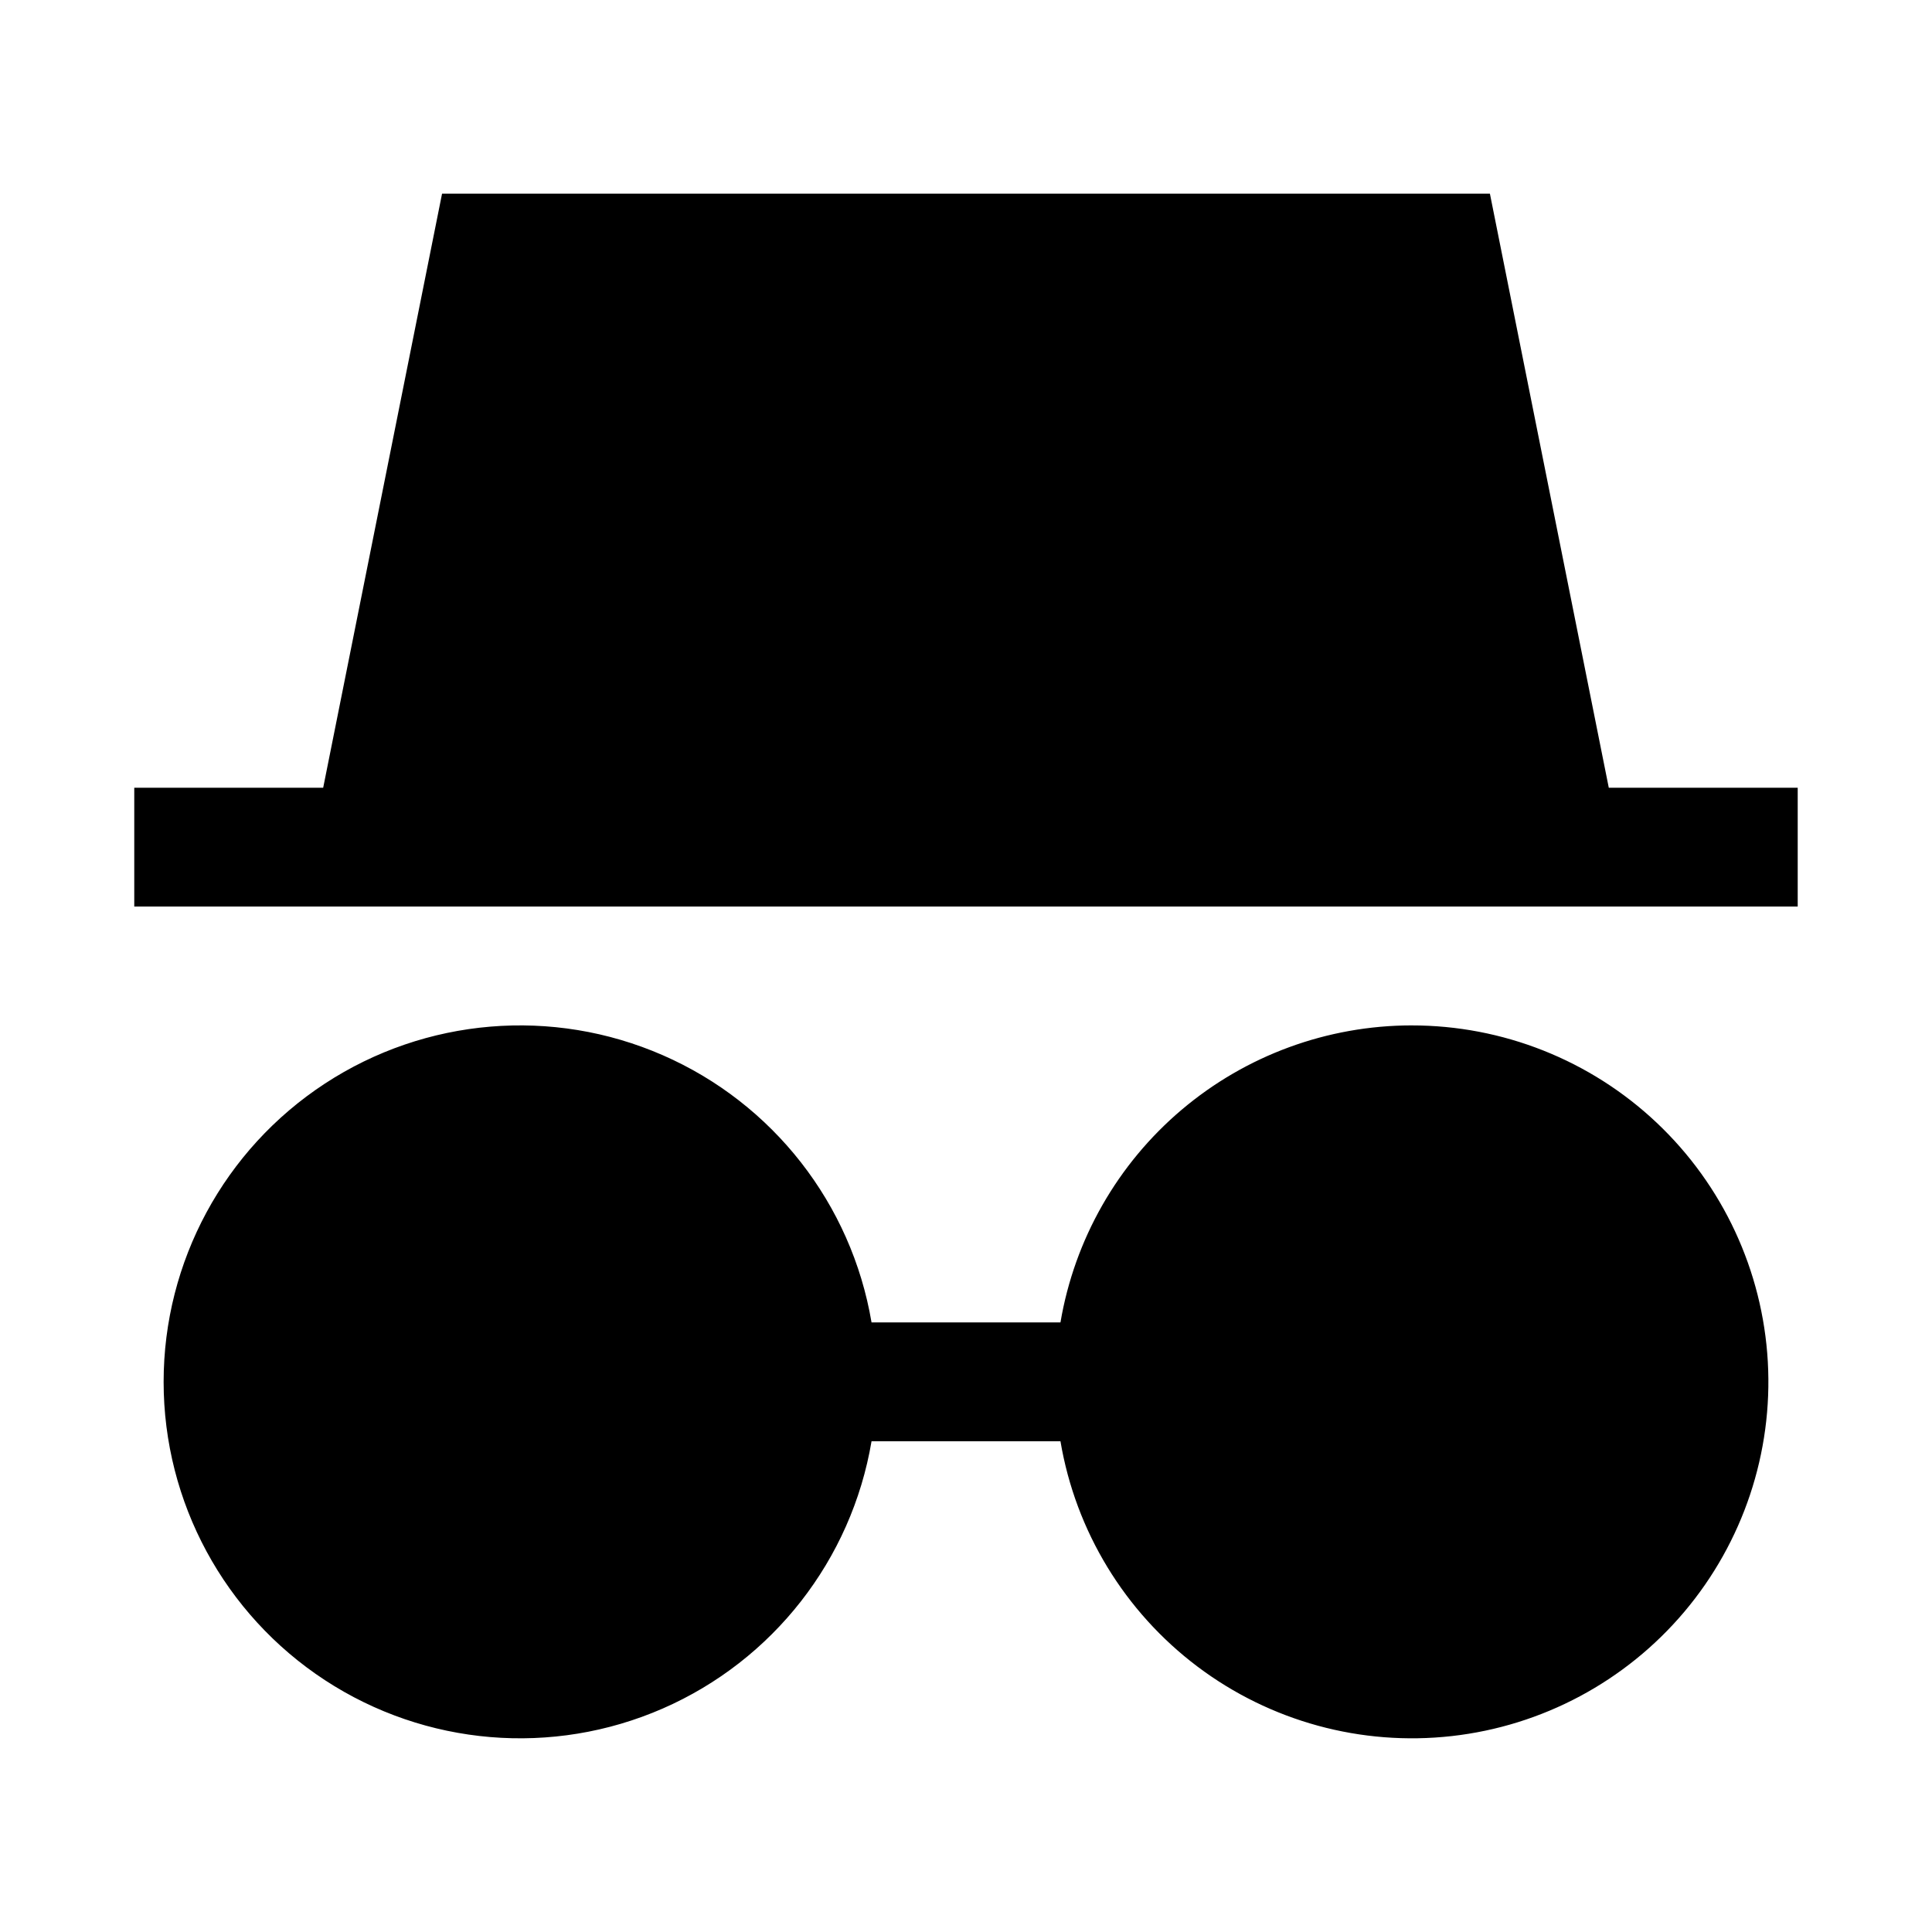
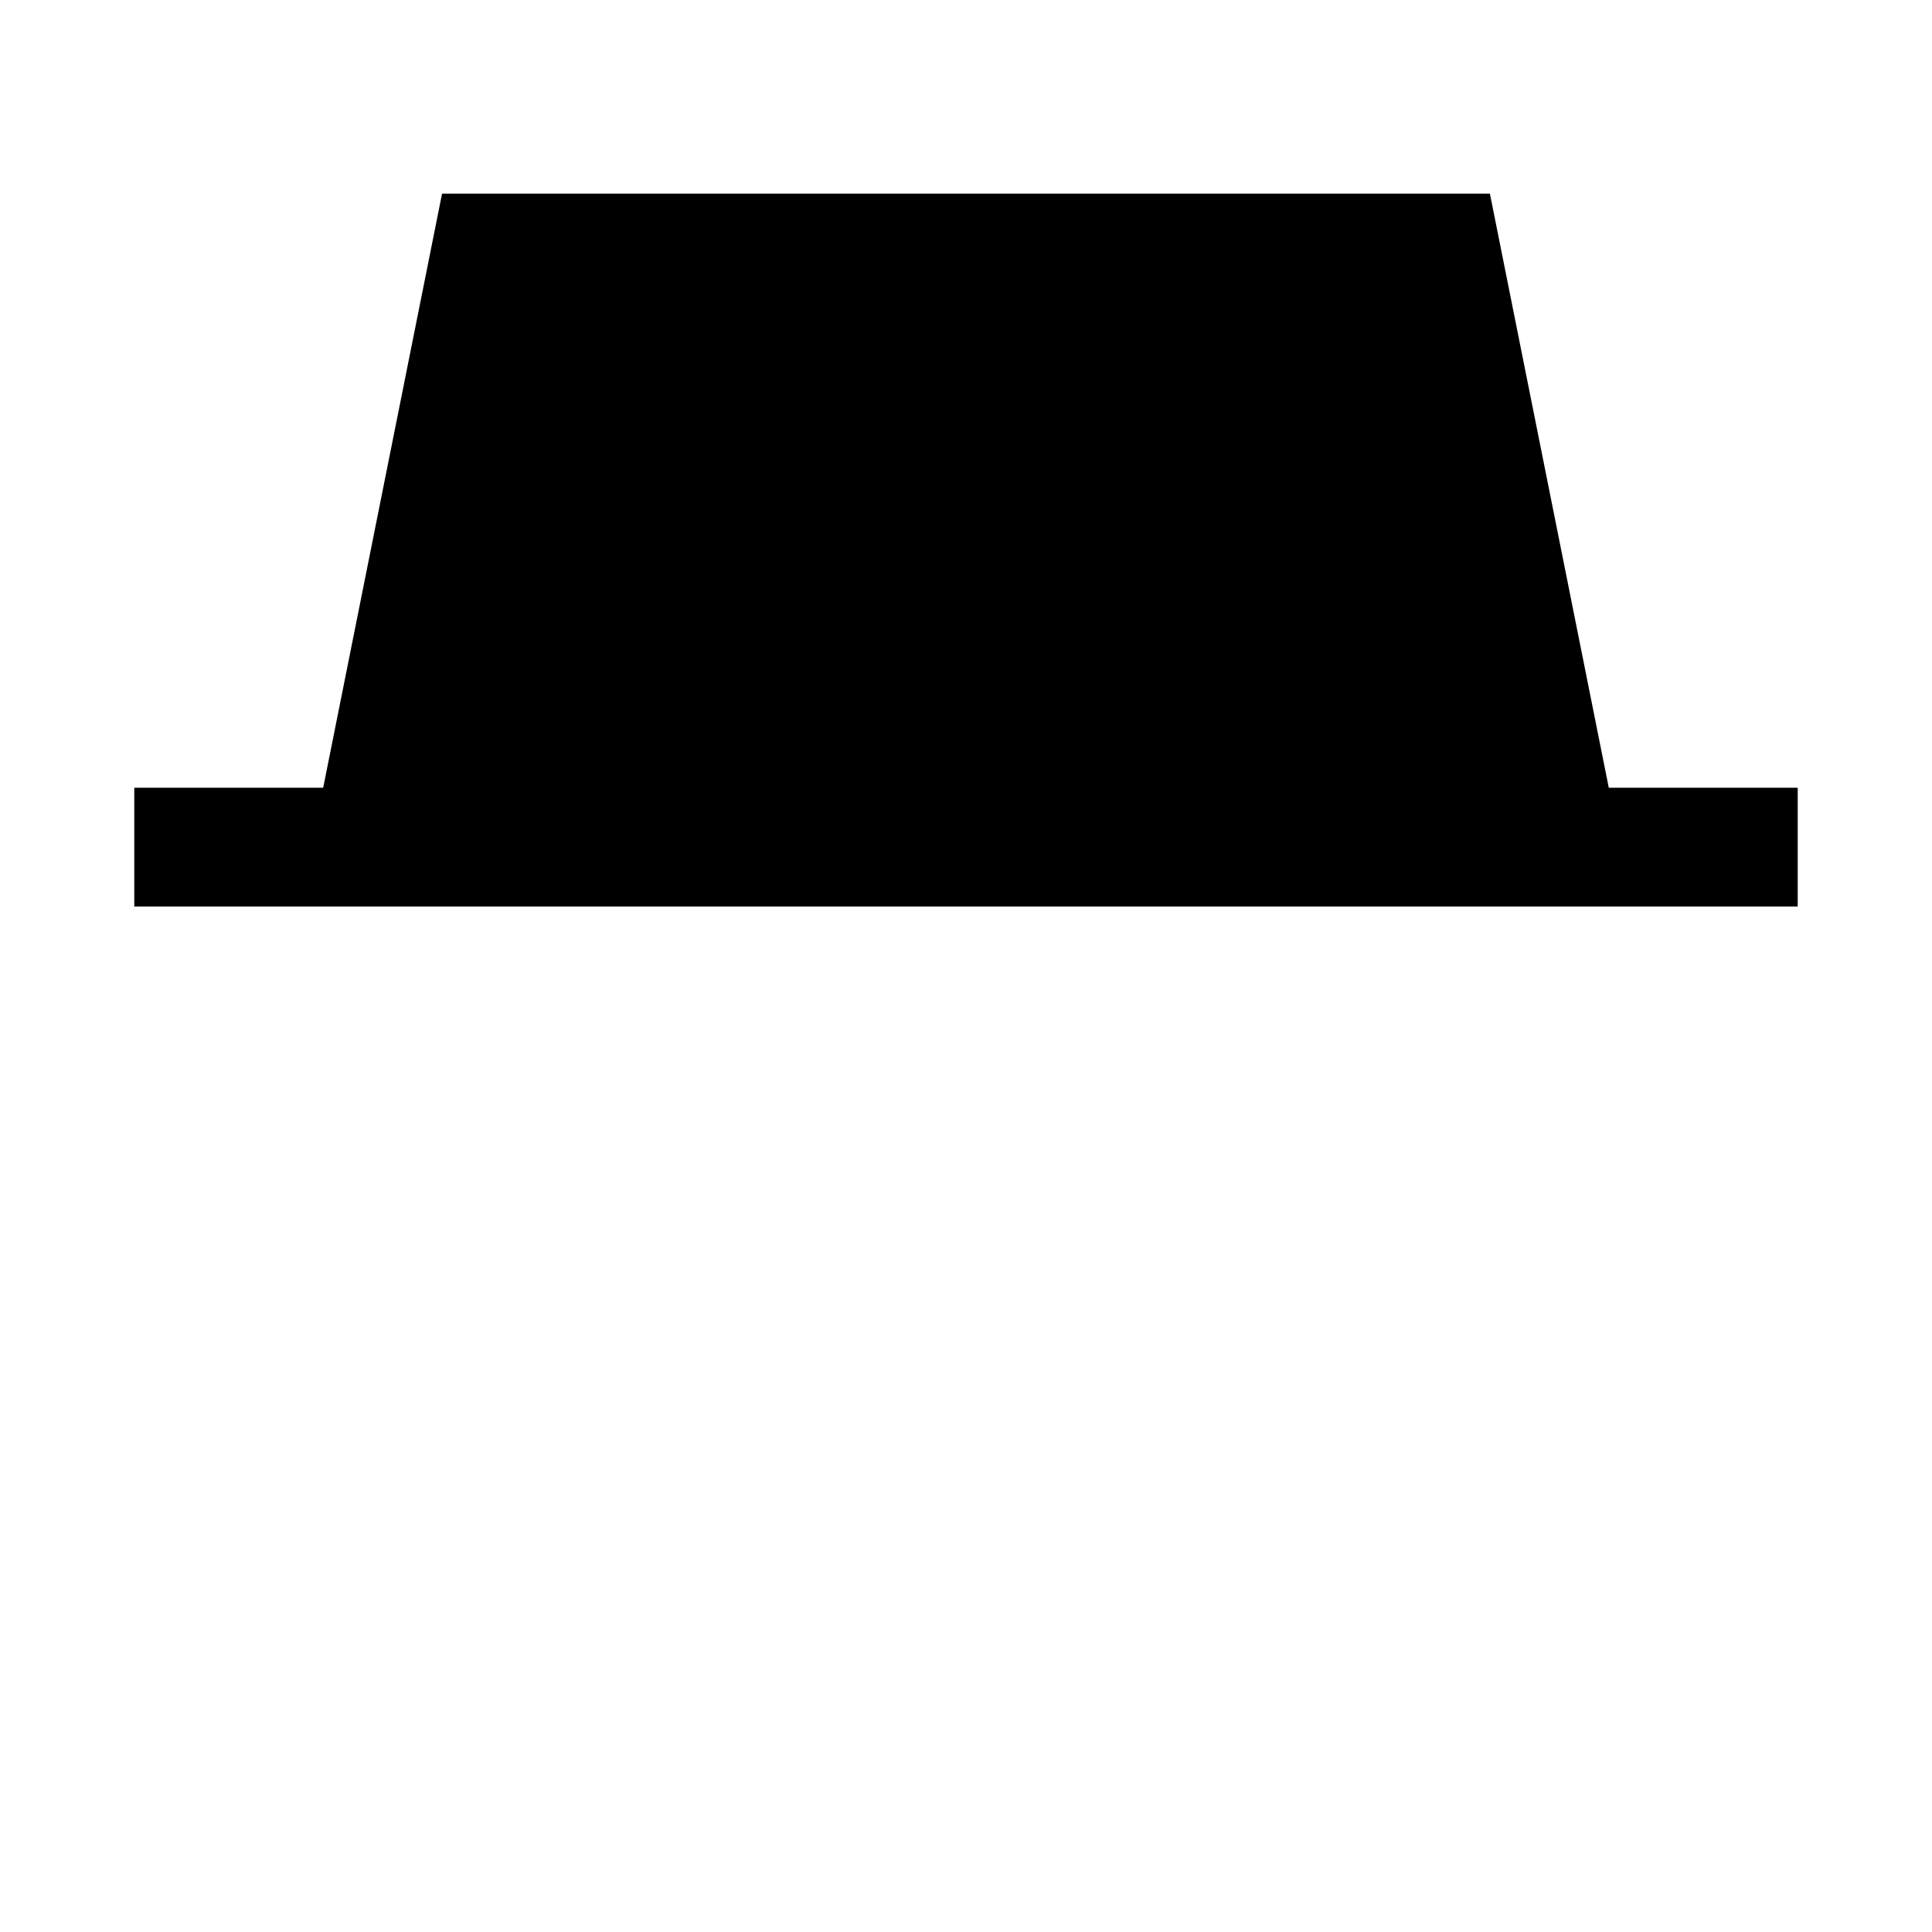
<svg xmlns="http://www.w3.org/2000/svg" fill="#000000" width="800px" height="800px" version="1.1" viewBox="144 144 512 512">
  <g>
-     <path d="m518.08 415.74c-22.305 0.023-43.887 7.938-60.918 22.348-17.027 14.406-28.41 34.379-32.129 56.371h-50.066c-5.312-31.426-26.113-58.055-55.316-70.816-29.207-12.762-62.879-9.934-89.547 7.516-26.672 17.453-42.742 47.176-42.742 79.047 0 31.871 16.07 61.594 42.742 79.047 26.668 17.449 60.34 20.277 89.547 7.516 29.203-12.766 50.004-39.391 55.316-70.82h50.066c4.023 23.812 17.016 45.176 36.301 59.703 19.285 14.531 43.402 21.125 67.398 18.426 23.996-2.695 46.047-14.48 61.625-32.93 15.574-18.453 23.496-42.168 22.133-66.273-1.363-24.109-11.906-46.781-29.465-63.355-17.559-16.578-40.797-25.801-64.945-25.777z" />
    <path d="m538.84 195.32h-277.69l-31.504 157.44h-50.066v31.488h440.83v-31.488h-50.066z" />
  </g>
</svg>